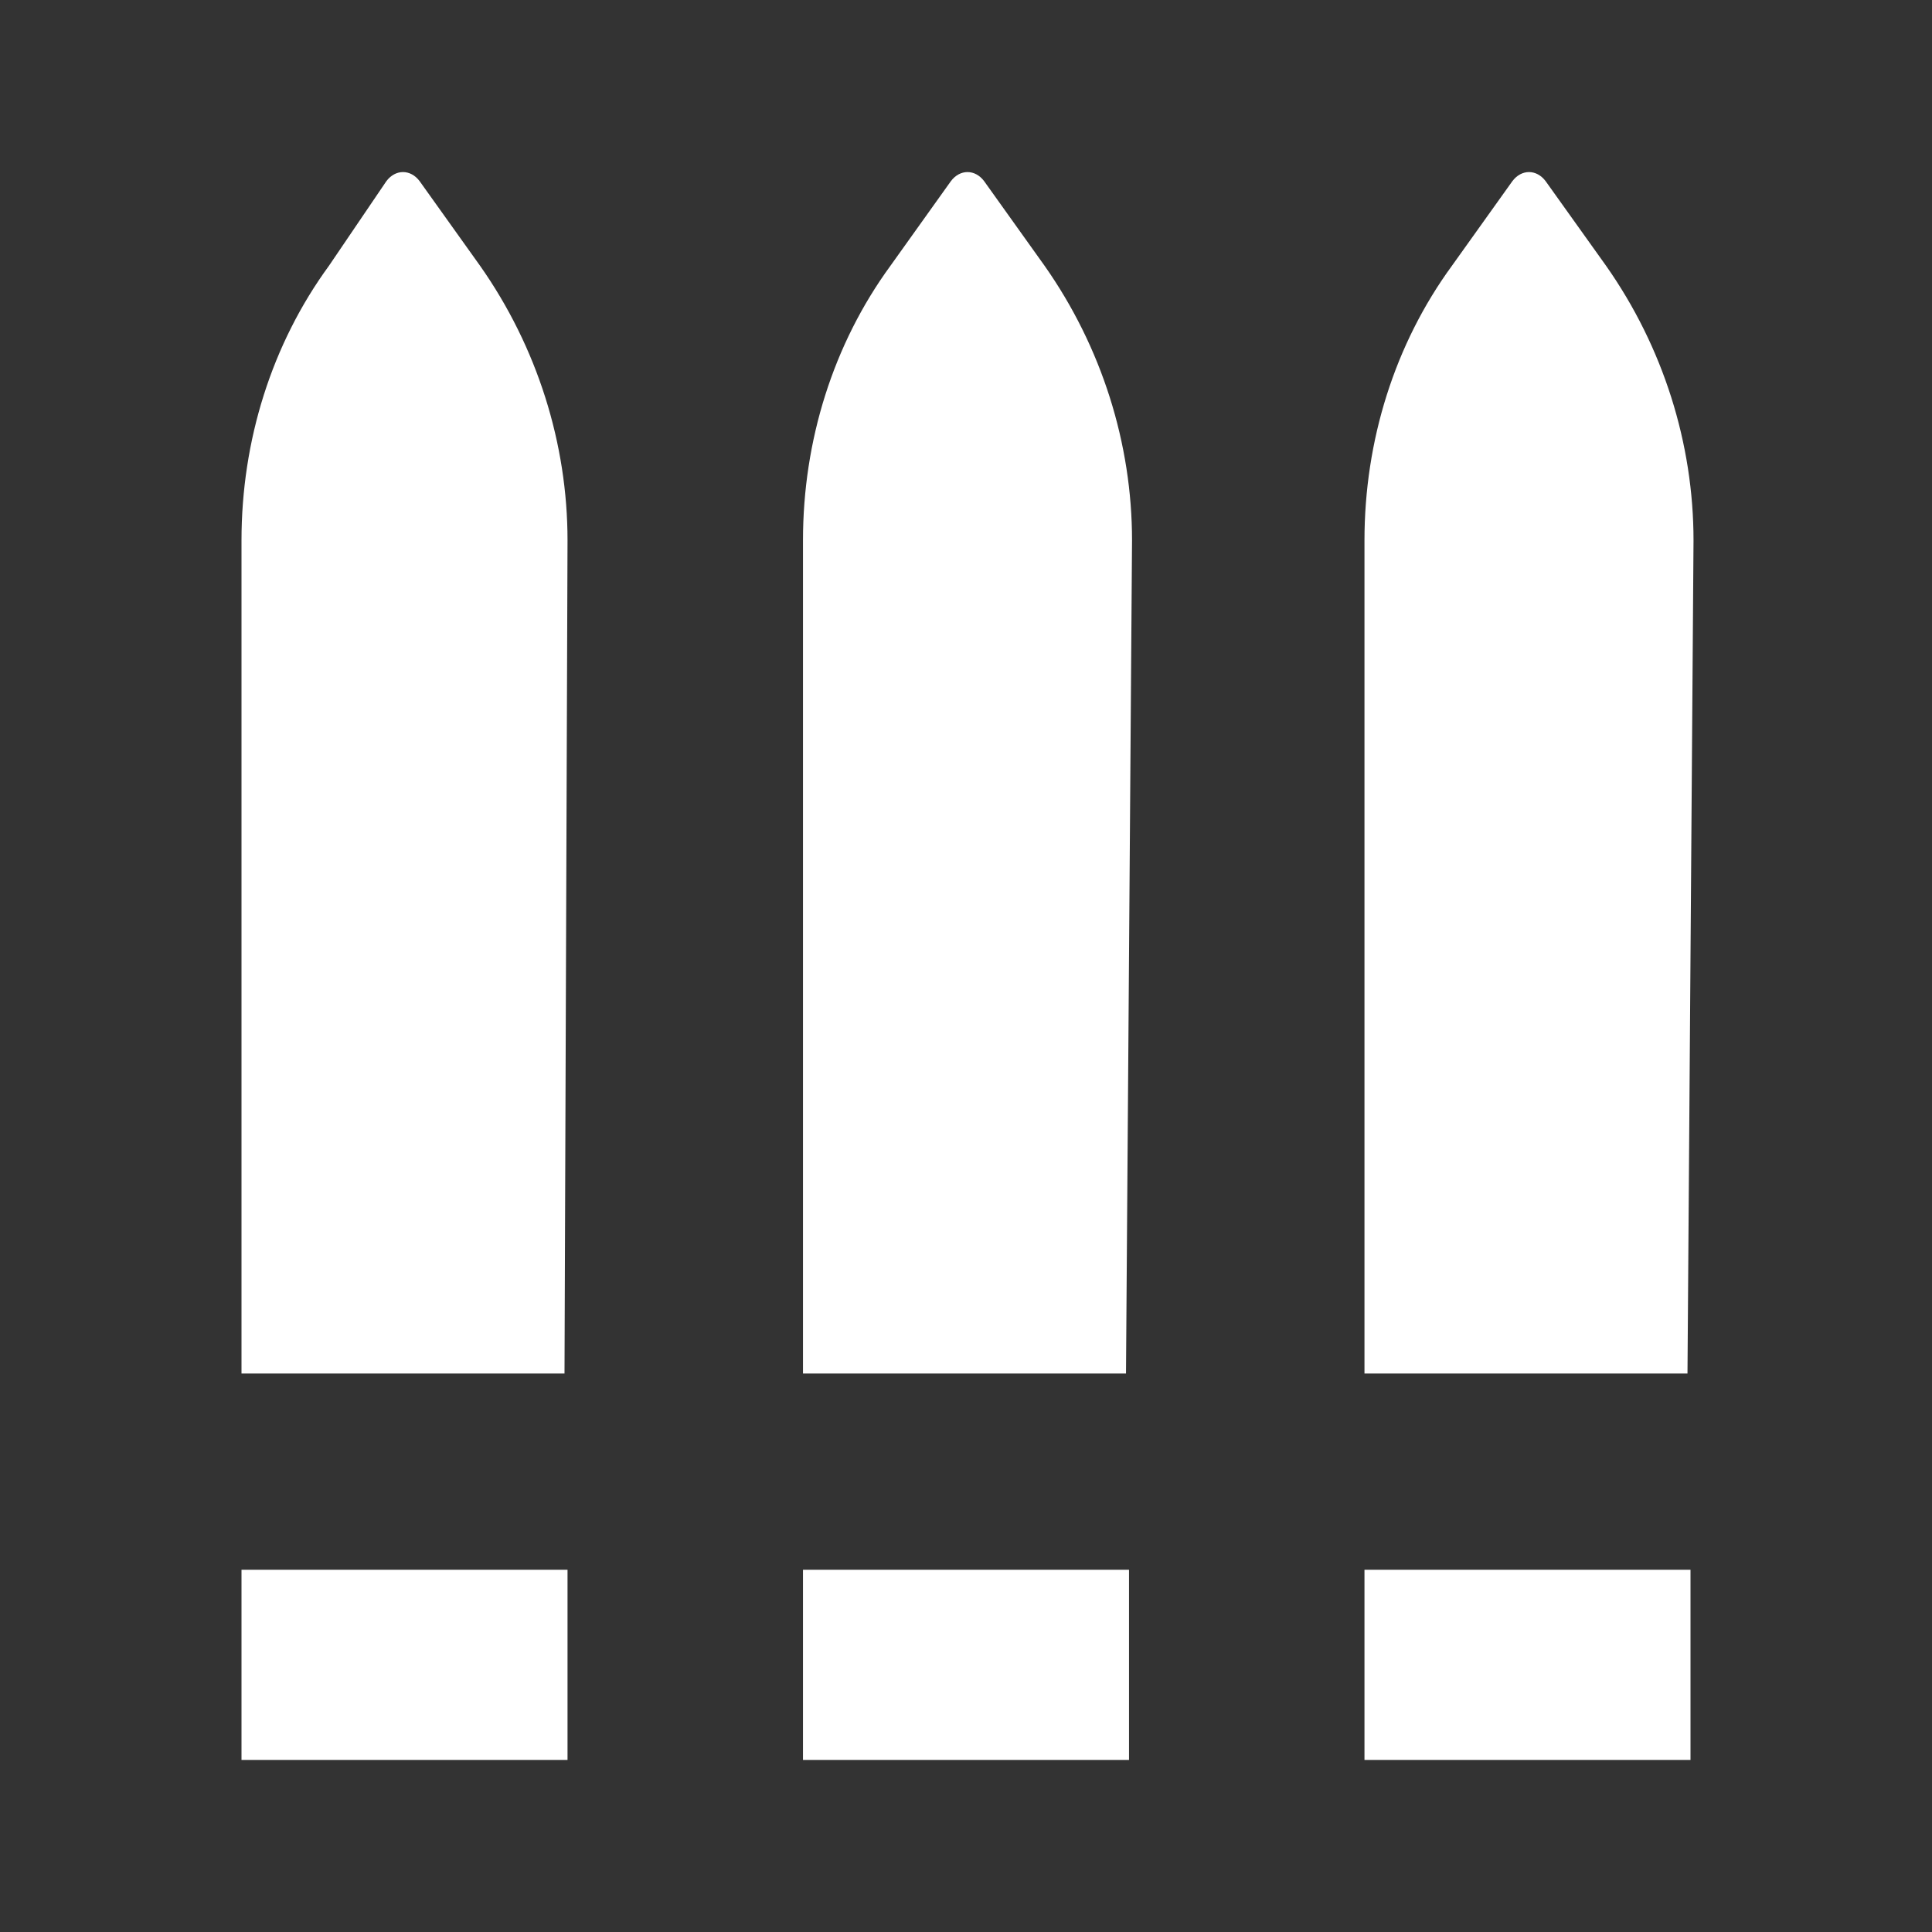
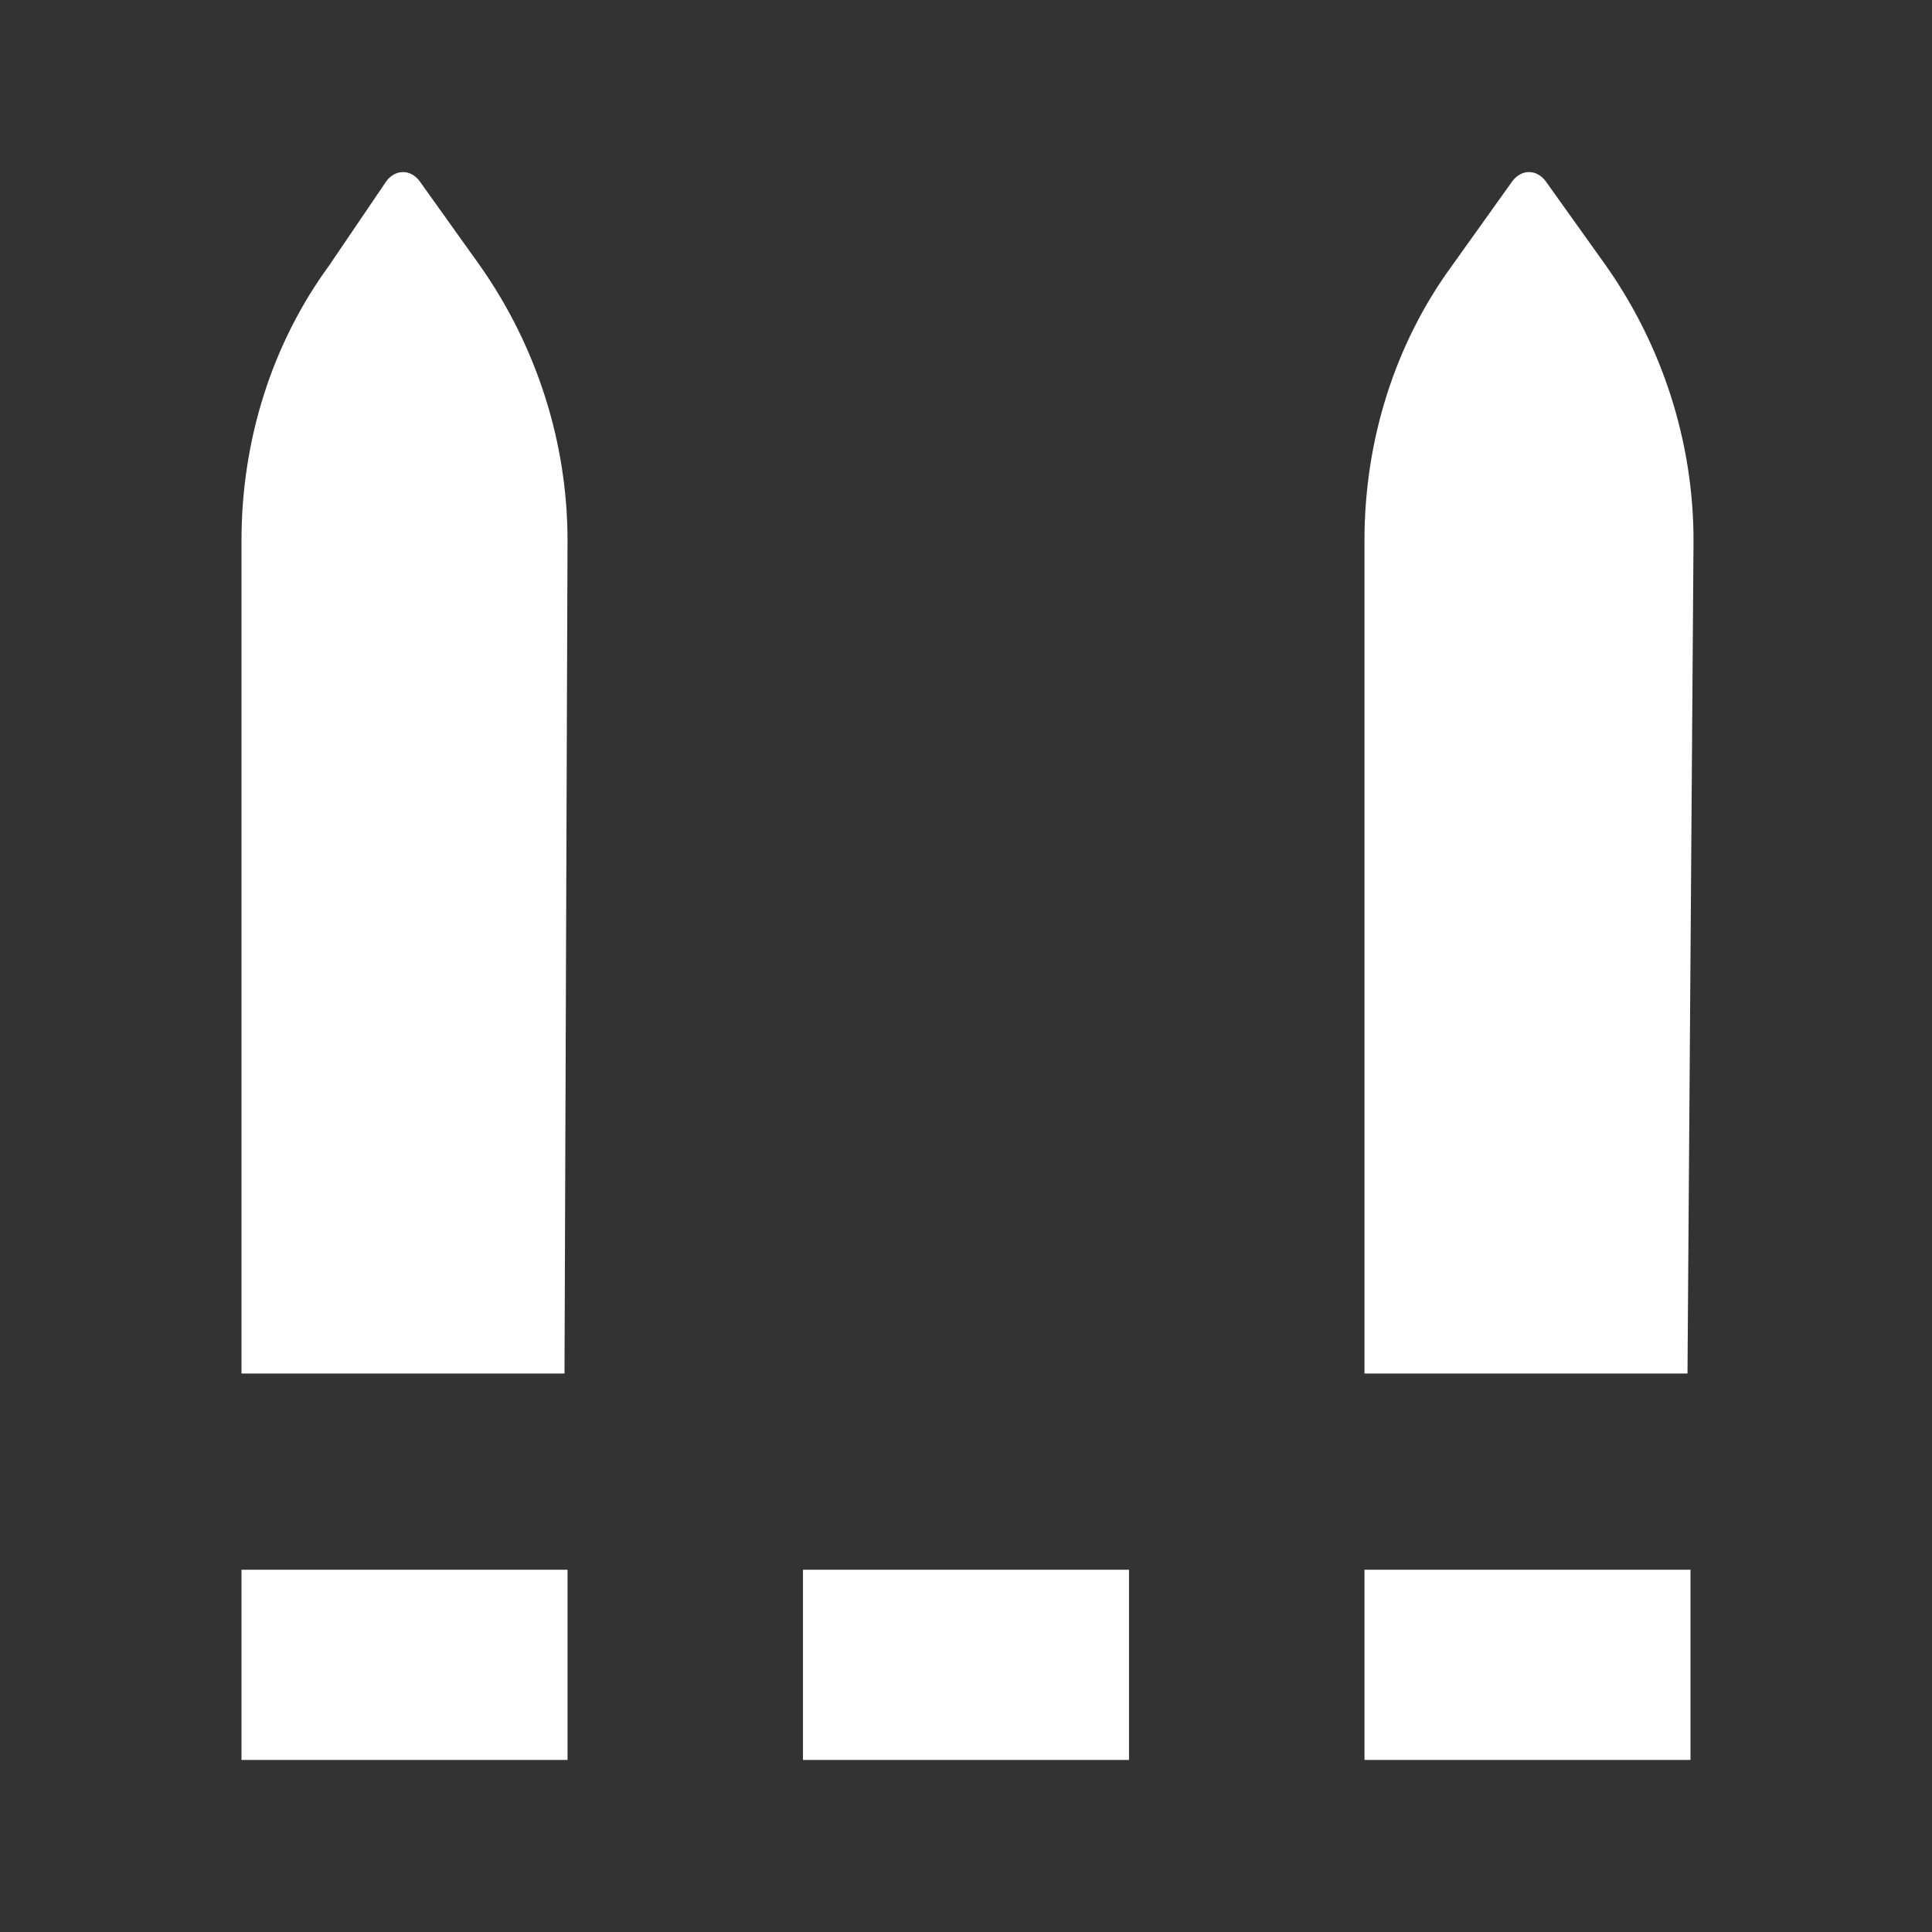
<svg xmlns="http://www.w3.org/2000/svg" version="1.1" id="Layer_1" x="0px" y="0px" viewBox="0 0 64 64" style="enable-background:new 0 0 64 64;" xml:space="preserve">
  <rect x="0" y="0" width="64" height="64" fill="#333333" stroke="none" />
  <style type="text/css">
	.st0{fill:#FFFFFF;}
</style>
  <g>
-     <path class="st0" d="M18.7,45.5H8V17.9c0-3.3,1-6.5,2.9-9.1L12.8,6c0.3-0.4,0.8-0.4,1.1,0l2,2.8c1.9,2.7,2.9,5.9,2.9,9.1L18.7,45.5   L18.7,45.5z" />
-     <path class="st0" d="M37.3,45.5H26.6V17.9c0-3.3,1-6.5,2.9-9.1l2-2.8c0.3-0.4,0.8-0.4,1.1,0l2,2.8c1.9,2.7,2.9,5.9,2.9,9.1   L37.3,45.5L37.3,45.5z" />
+     <path class="st0" d="M18.7,45.5H8V17.9c0-3.3,1-6.5,2.9-9.1L12.8,6c0.3-0.4,0.8-0.4,1.1,0l2,2.8c1.9,2.7,2.9,5.9,2.9,9.1L18.7,45.5   z" />
    <path class="st0" d="M55.9,45.5H45.2V17.9c0-3.3,1-6.5,2.9-9.1l2-2.8c0.3-0.4,0.8-0.4,1.1,0l2,2.8c1.9,2.7,2.9,5.9,2.9,9.1   L55.9,45.5L55.9,45.5z" />
    <rect x="8" y="52" class="st0" width="10.8" height="6.3" />
    <rect x="26.6" y="52" class="st0" width="10.8" height="6.3" />
    <rect x="45.2" y="52" class="st0" width="10.8" height="6.3" />
  </g>
</svg>